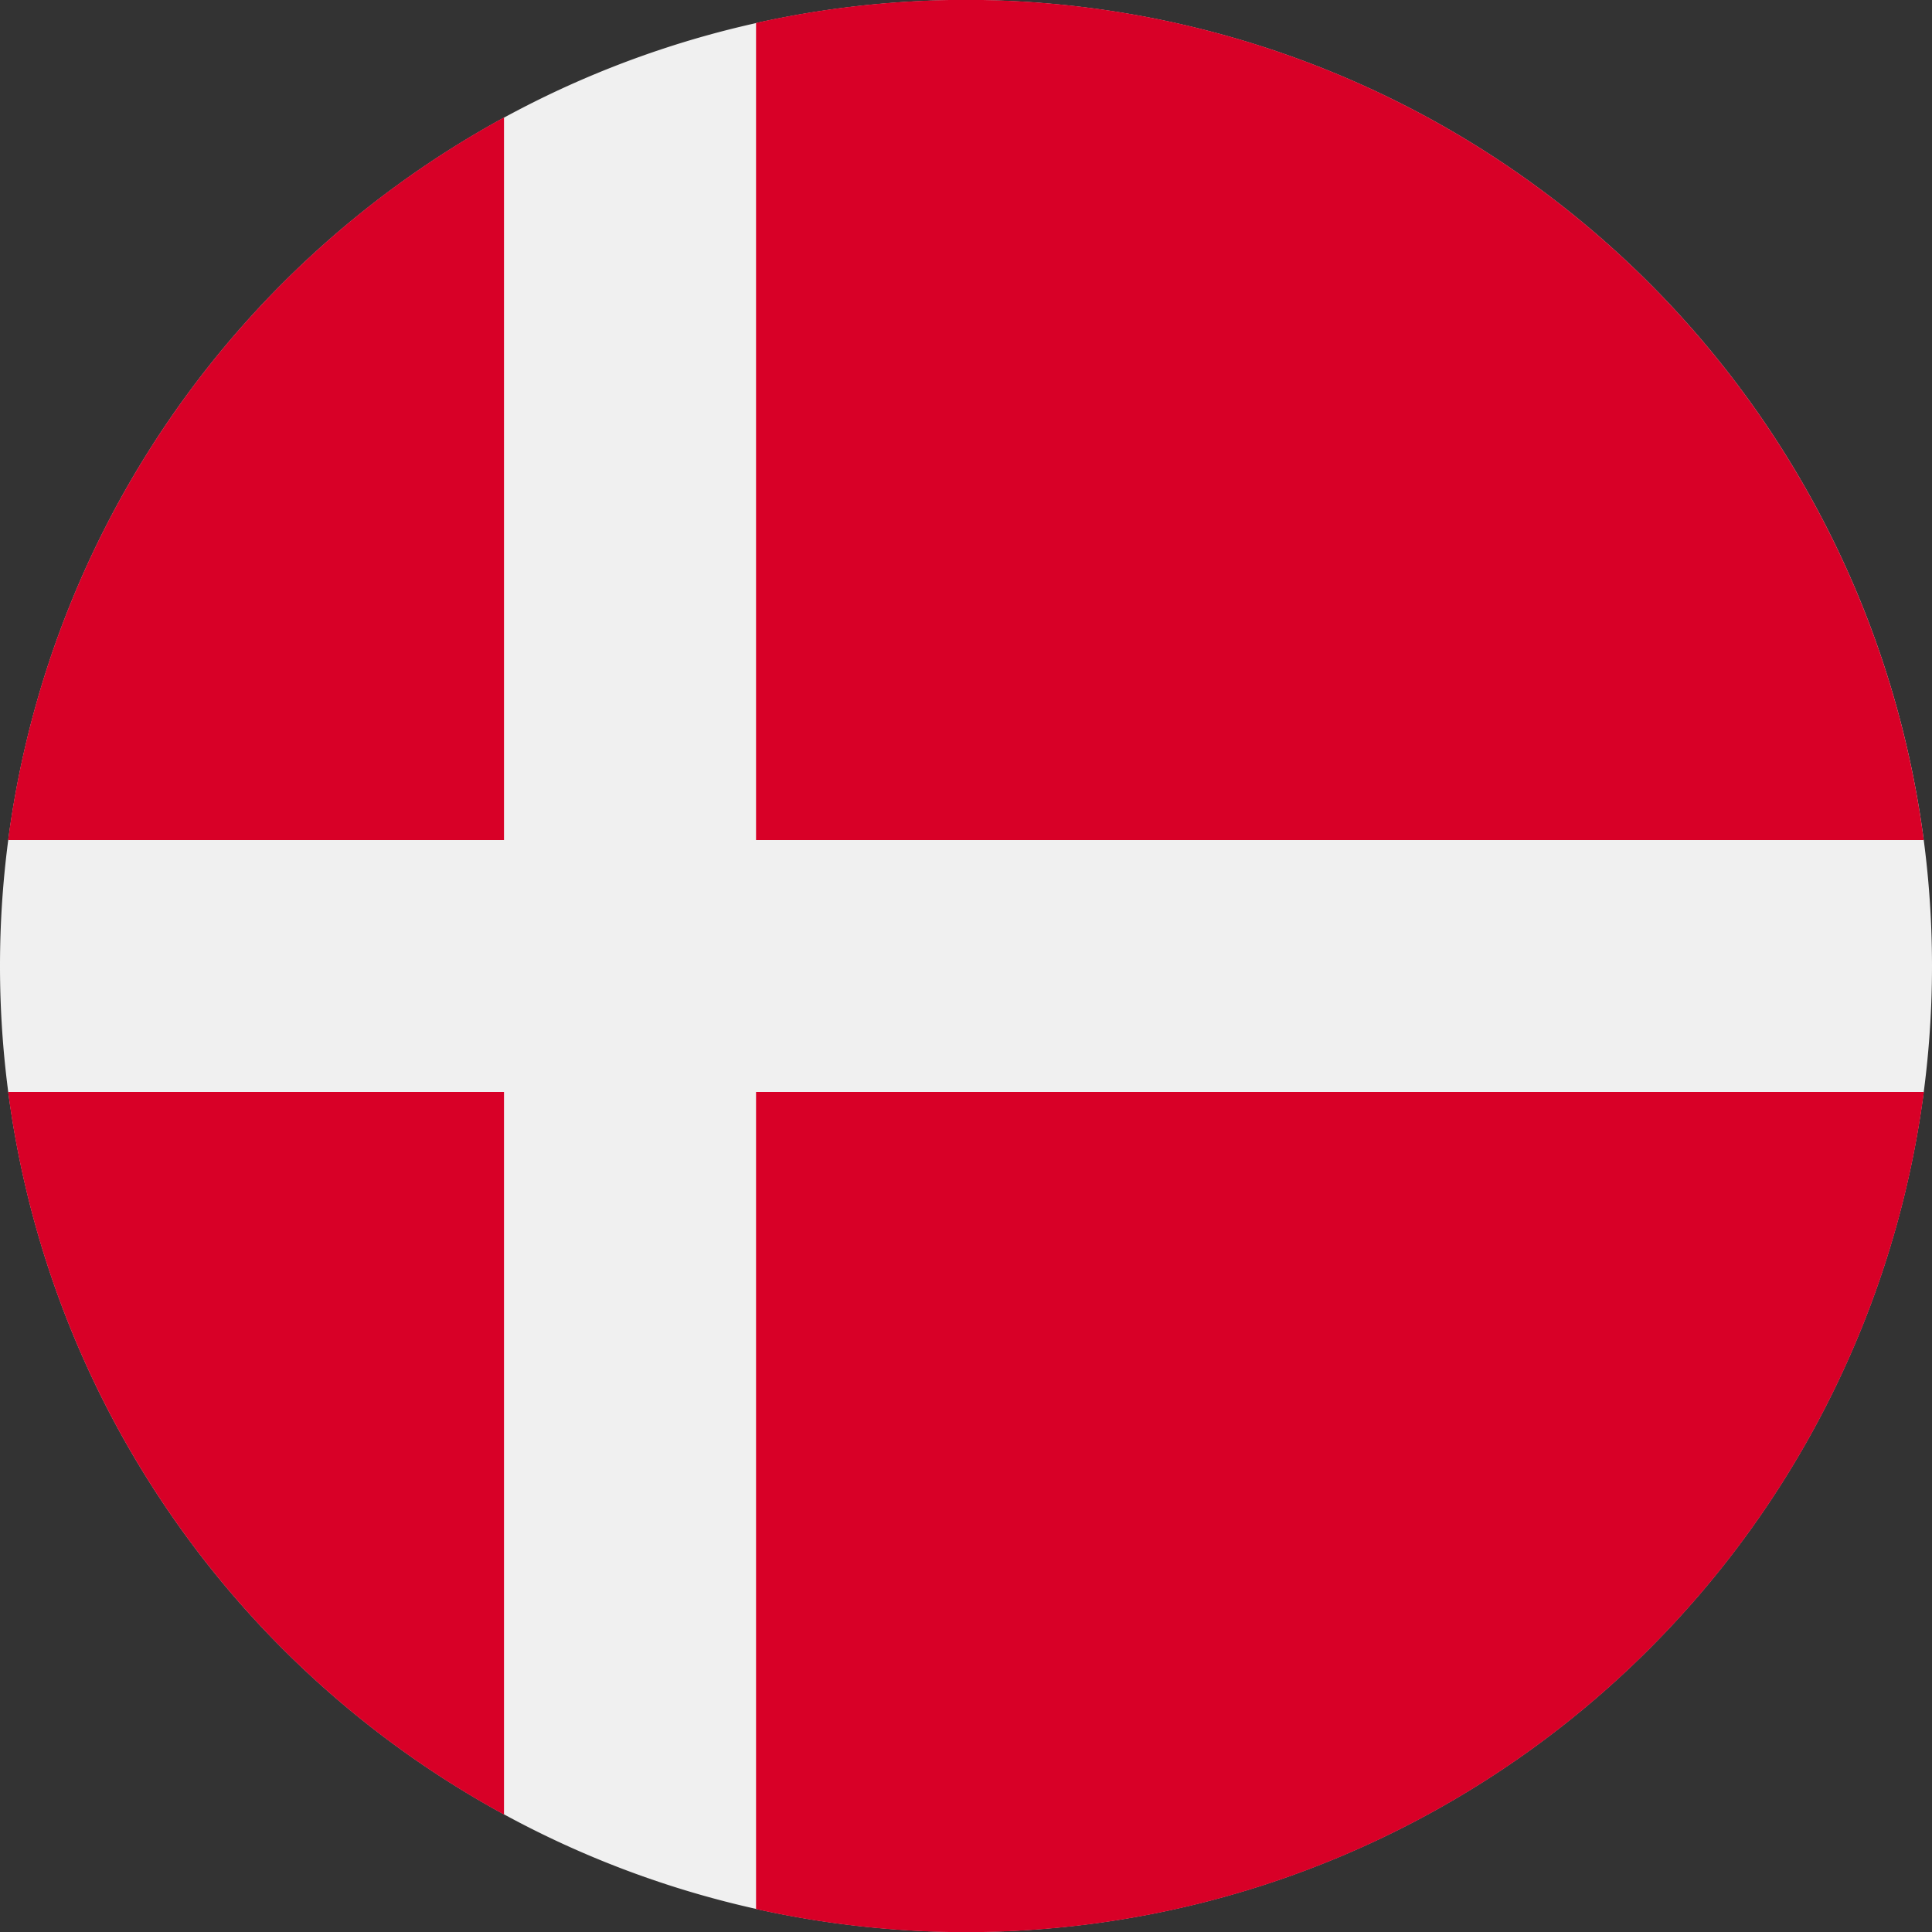
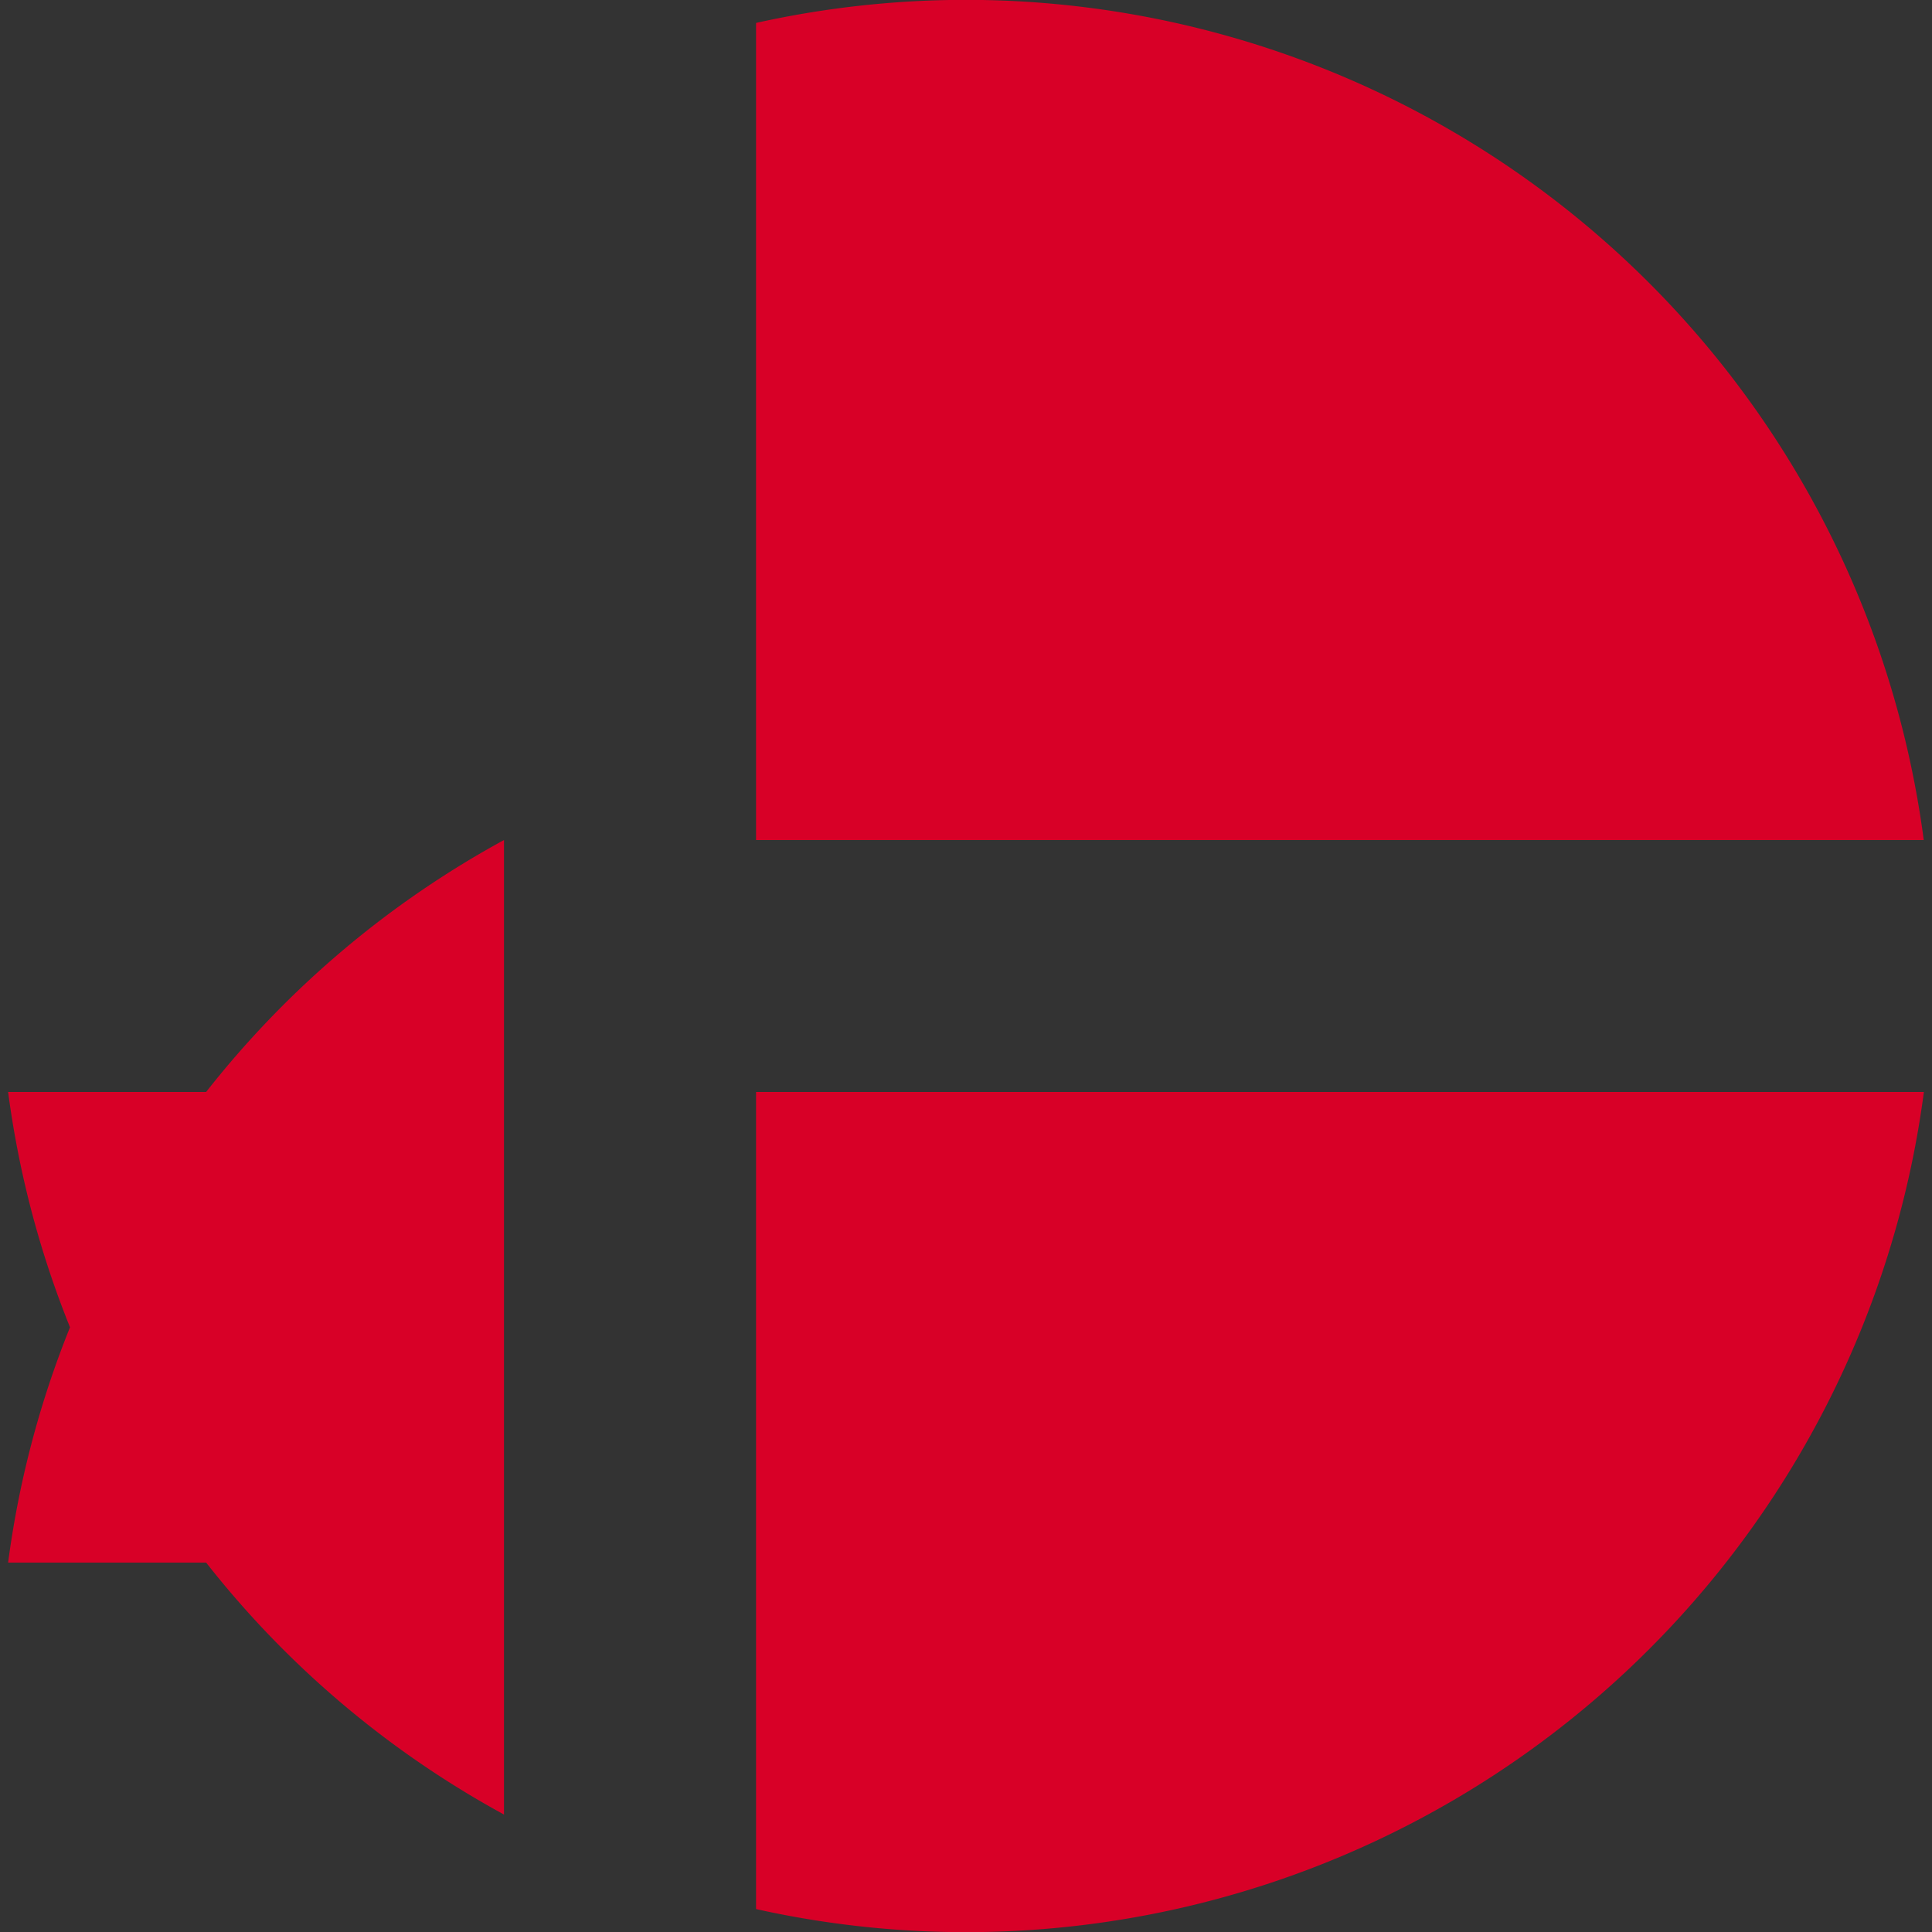
<svg xmlns="http://www.w3.org/2000/svg" width="15" height="15" viewBox="0 0 15 15" fill="none">
  <rect x="0" y="0" width="15" height="15" fill="#333333" stroke="none" />
-   <path d="M7.5 15a7.5 7.5 0 100-15 7.5 7.5 0 000 15z" fill="#F0F0F0" />
-   <path d="M5.87 6.522h9.066A7.501 7.501 0 005.87.178v6.344zm-1.957 0V.912a7.505 7.505 0 00-3.85 5.61h3.85zm0 1.956H.063a7.505 7.505 0 003.85 5.61v-5.61zm1.957 0v6.344a7.501 7.501 0 009.067-6.344H5.868z" fill="#D80027" />
+   <path d="M5.87 6.522h9.066A7.501 7.501 0 005.87.178v6.344zm-1.957 0a7.505 7.505 0 00-3.85 5.61h3.85zm0 1.956H.063a7.505 7.505 0 003.85 5.61v-5.61zm1.957 0v6.344a7.501 7.501 0 009.067-6.344H5.868z" fill="#D80027" />
</svg>